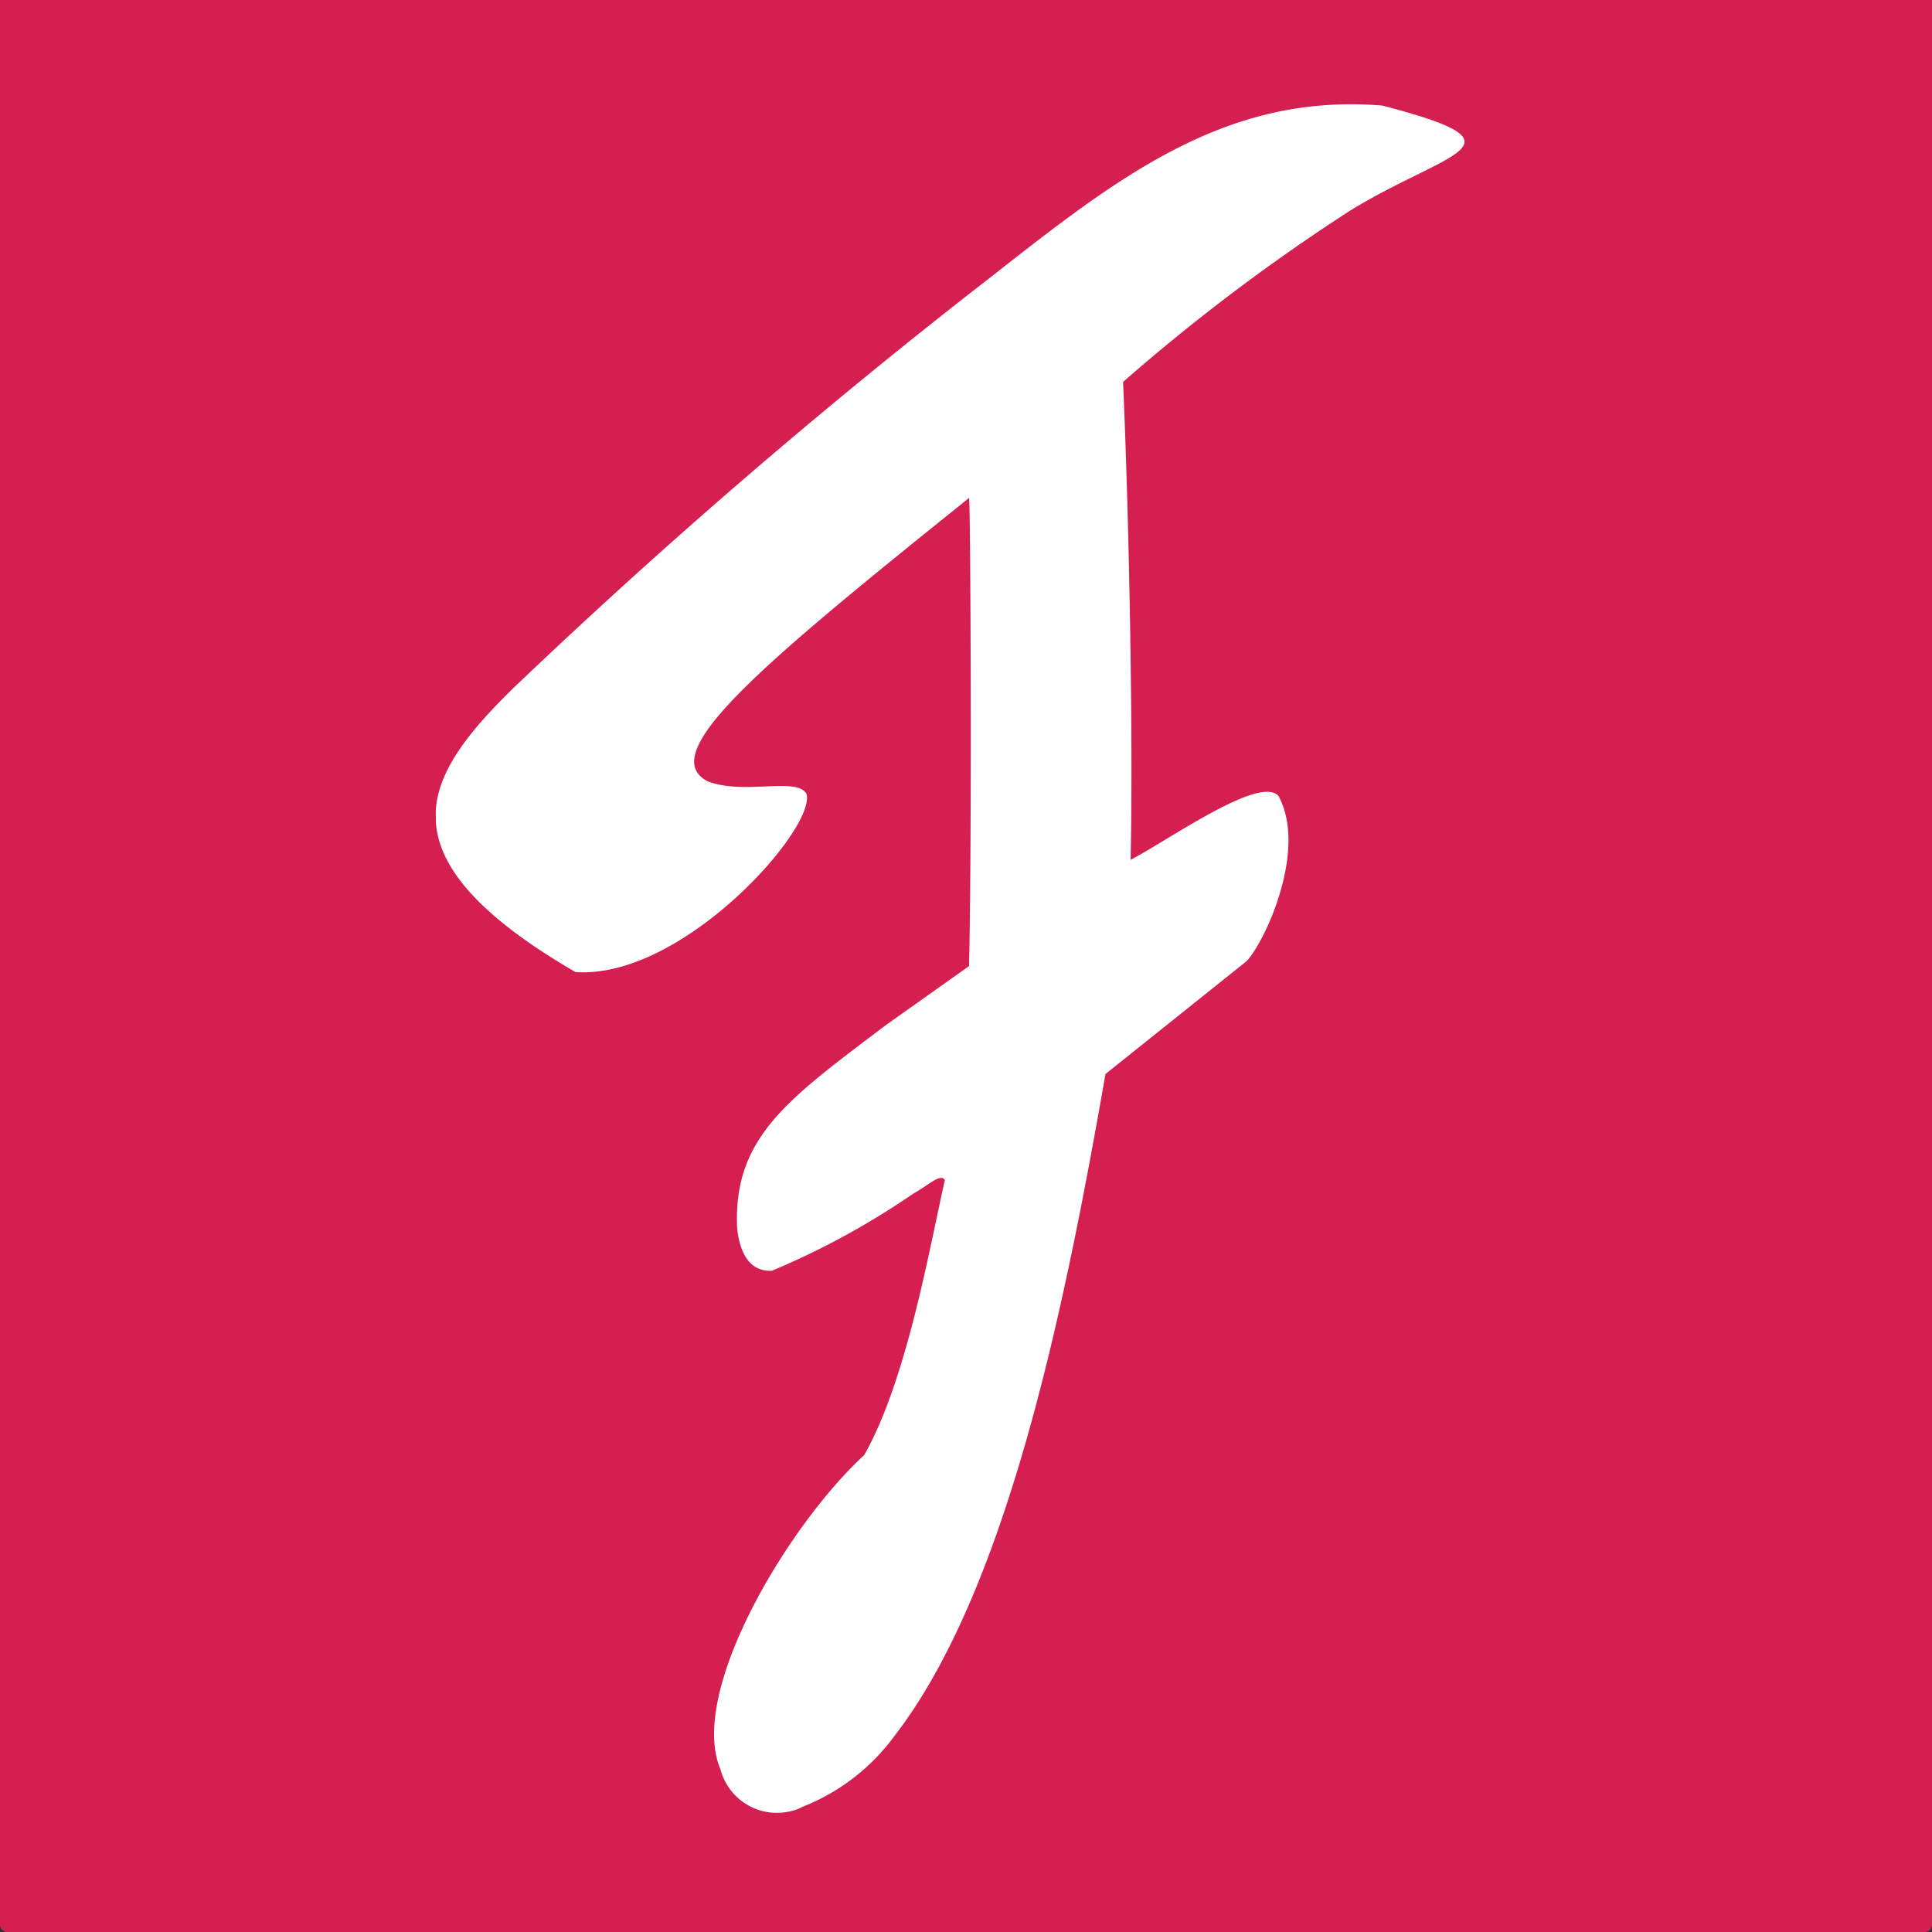
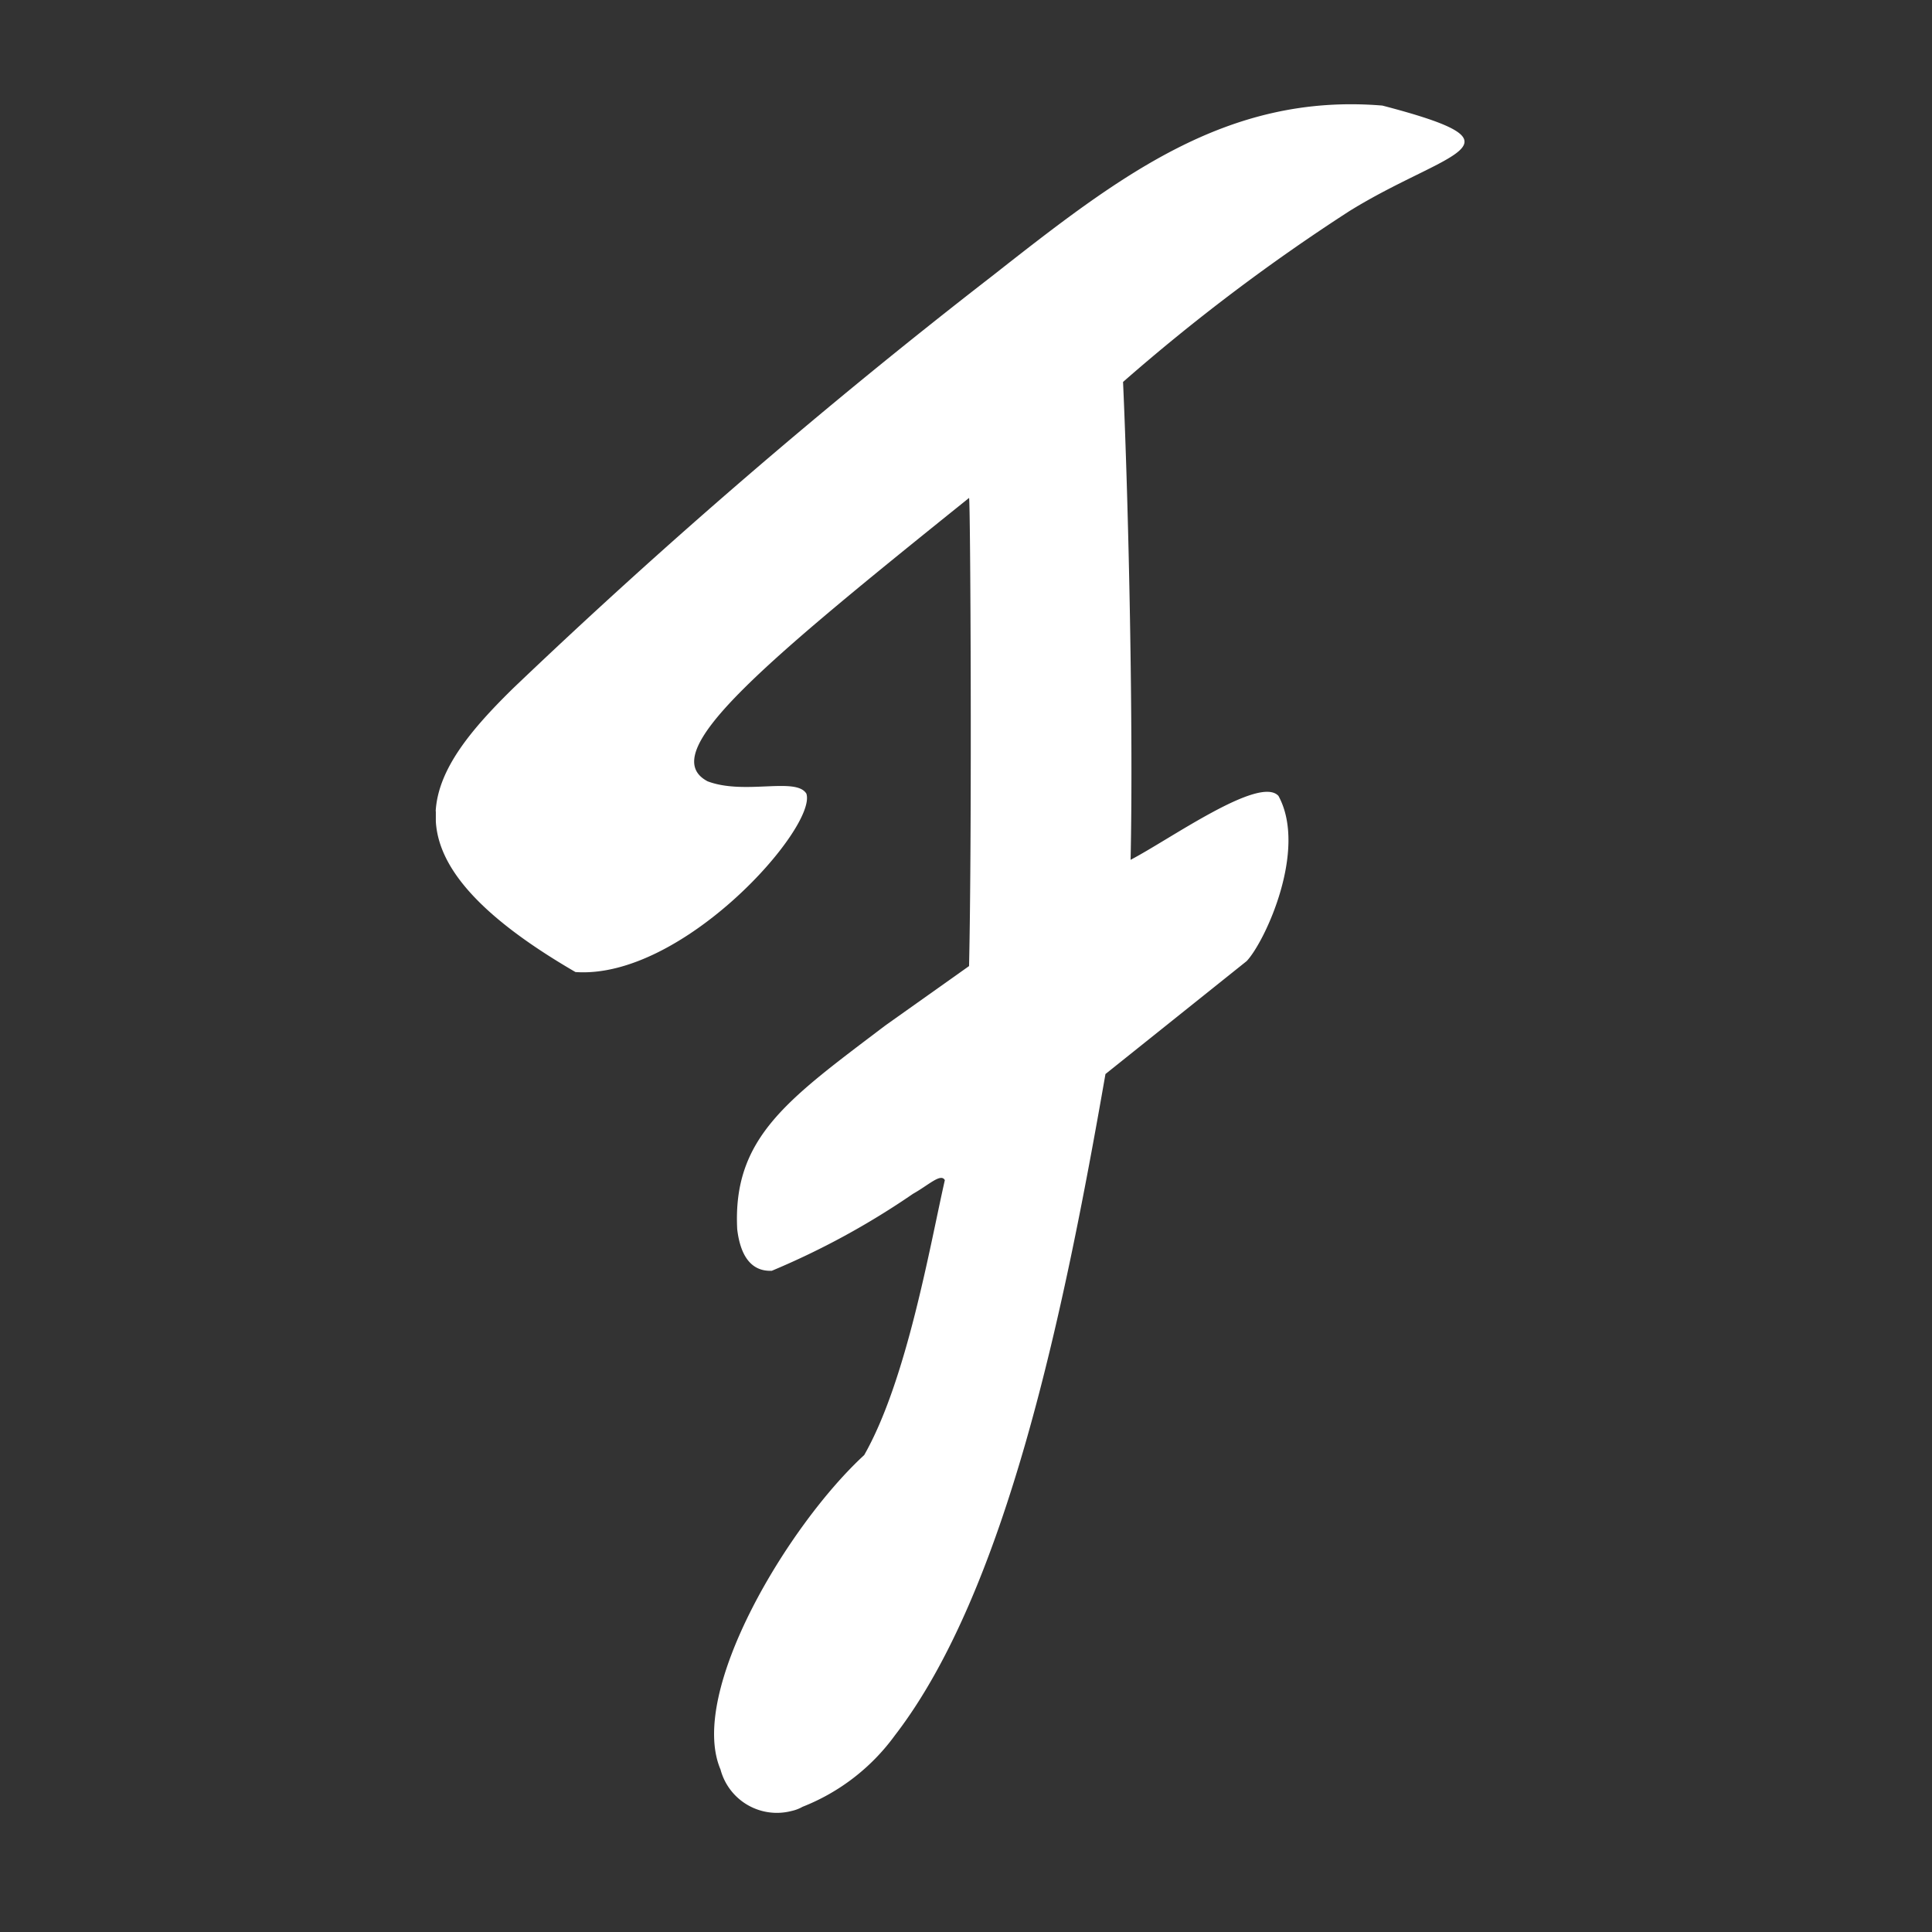
<svg xmlns="http://www.w3.org/2000/svg" id="Ebene_1" data-name="Ebene 1" viewBox="0 0 512 512">
  <rect x="0" y="0" width="512" height="512" fill="#333333" stroke="none" />
  <defs>
    <style>.cls-1{fill:#d51f51;}.cls-2{fill:#fff;fill-rule:evenodd;}</style>
  </defs>
-   <path class="cls-1" d="M0,0H512V510a2,2,0,0,1-2,2H2a2,2,0,0,1-2-2Z" />
  <path class="cls-2" d="M115.5,215v2.66c.66,11.81,10.87,24.77,37,39.94,28.53,2,64.08-38.46,61.2-47.27-2.74-4.51-16.34.44-26.17-3.27-14-7.38,14-30.68,69.28-75.1.37,0,.81,88.2,0,124.06l-22.2,15.75c-25.6,19.44-40.5,29.54-39.24,54,.75,6.3,3.25,11.25,9.17,11a207.44,207.44,0,0,0,37.42-20.4c4.21-2.36,7.38-5.55,8.43-3.62-3.94,17.36-10.06,53-21.37,72.86-20.1,18.47-46.81,62.83-38.08,83.31a15.45,15.45,0,0,0,18.86,11,10.27,10.27,0,0,0,2.88-1.1,55.26,55.26,0,0,0,24.47-18.92c29.54-38.31,44.8-112.09,55.81-175.27l37.42-29.93c4.88-5.18,16.19-29.54,8.43-43.77-5-5.54-28.83,11.54-39.19,16.93.75-34.15-.51-93.6-2-126.64a516.37,516.37,0,0,1,60-45.29c25.88-16,48.94-17.45,8.73-27.95C325,24.56,296.45,46.81,262.89,73.18A1625.94,1625.94,0,0,0,136,182.39c-11.23,11-19.89,21.43-20.54,32.59Z" />
</svg>